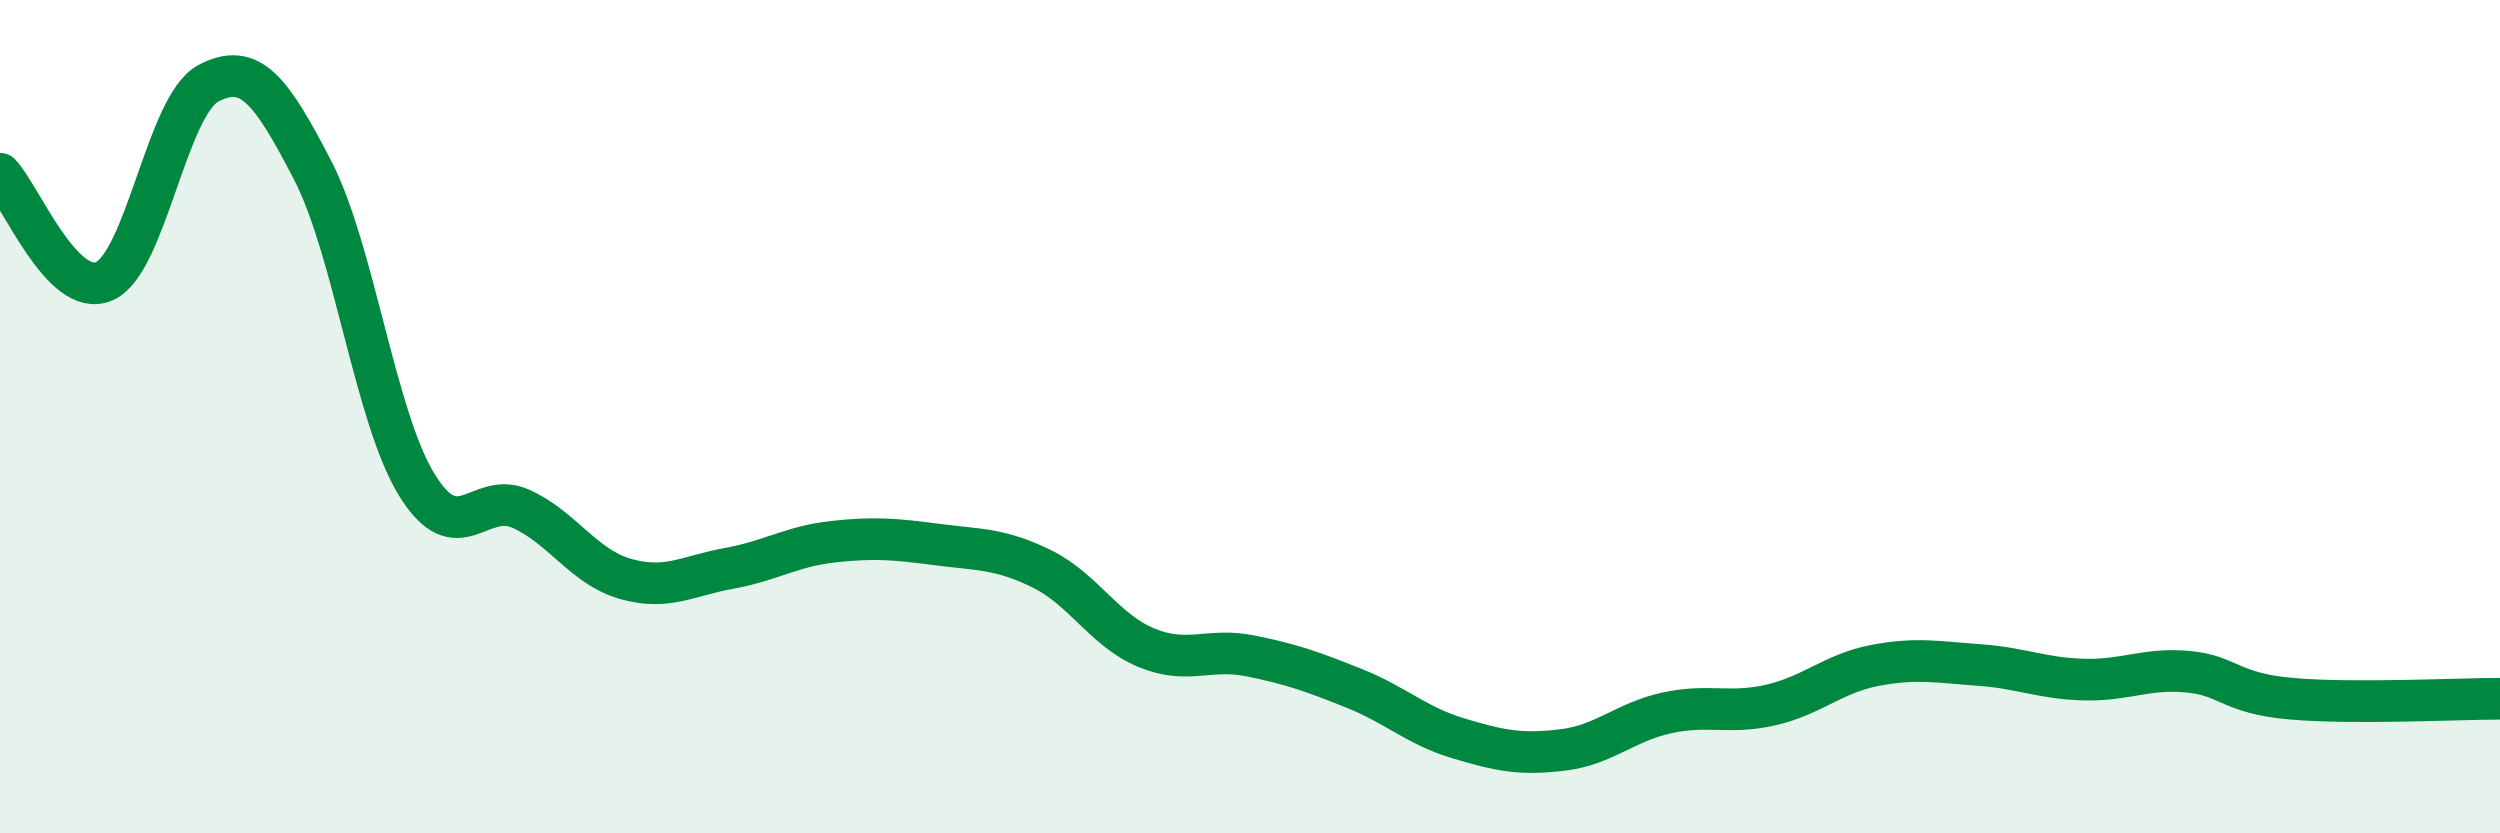
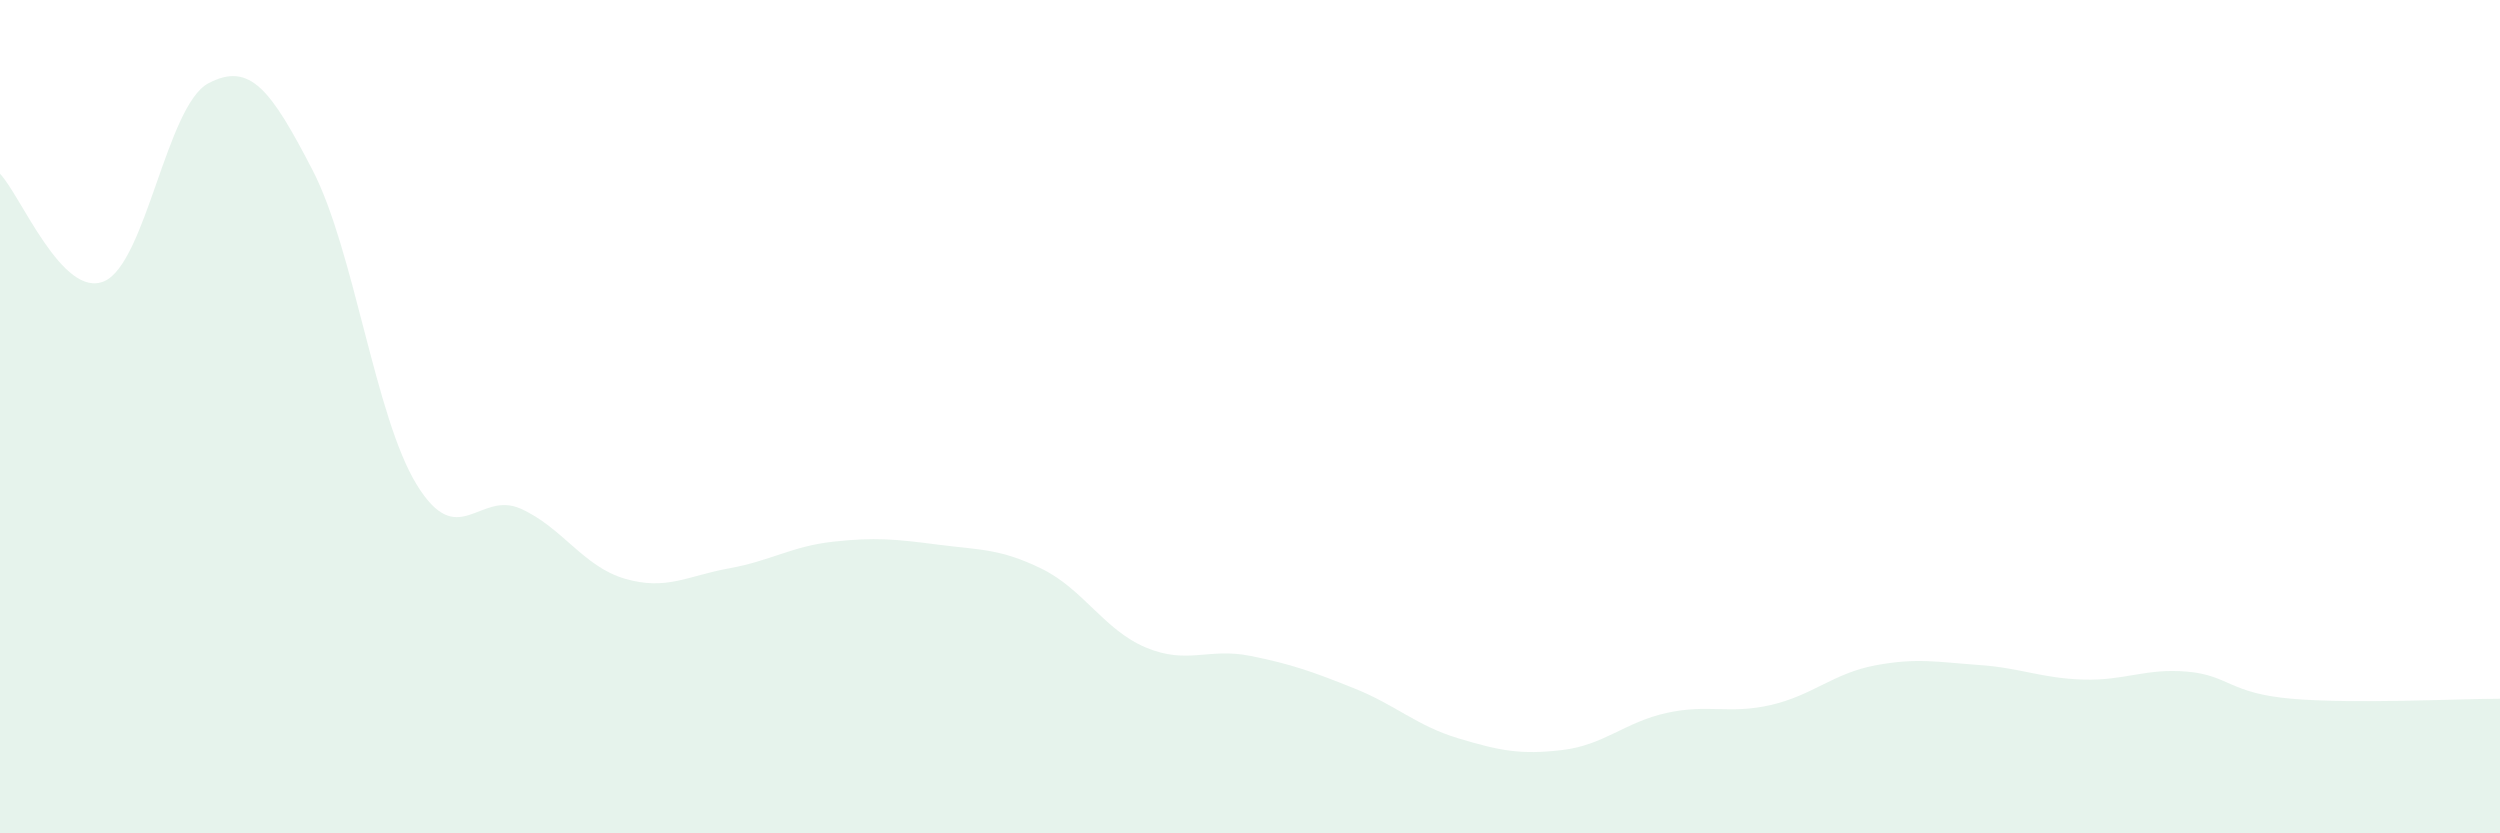
<svg xmlns="http://www.w3.org/2000/svg" width="60" height="20" viewBox="0 0 60 20">
  <path d="M 0,4.17 C 0.5,4.69 1.5,7.18 2.5,6.75 C 3.5,6.32 4,2.53 5,2 C 6,1.47 6.5,2.15 7.5,4.08 C 8.5,6.01 9,10 10,11.63 C 11,13.26 11.5,11.76 12.5,12.21 C 13.5,12.66 14,13.6 15,13.89 C 16,14.18 16.5,13.82 17.5,13.64 C 18.5,13.46 19,13.11 20,13 C 21,12.89 21.5,12.94 22.5,13.07 C 23.5,13.2 24,13.16 25,13.65 C 26,14.14 26.5,15.12 27.5,15.54 C 28.5,15.96 29,15.54 30,15.74 C 31,15.94 31.5,16.12 32.5,16.52 C 33.5,16.92 34,17.42 35,17.72 C 36,18.02 36.5,18.12 37.5,18 C 38.5,17.88 39,17.33 40,17.11 C 41,16.89 41.5,17.15 42.5,16.92 C 43.5,16.69 44,16.16 45,15.97 C 46,15.78 46.5,15.89 47.5,15.96 C 48.5,16.03 49,16.28 50,16.31 C 51,16.34 51.5,16.03 52.5,16.12 C 53.5,16.21 53.5,16.64 55,16.77 C 56.5,16.9 59,16.77 60,16.77L60 20L0 20Z" fill="#008740" opacity="0.1" stroke-linecap="round" stroke-linejoin="round" />
-   <path d="M 0,4.17 C 0.5,4.69 1.5,7.18 2.5,6.75 C 3.5,6.32 4,2.53 5,2 C 6,1.47 6.5,2.15 7.5,4.08 C 8.5,6.01 9,10 10,11.63 C 11,13.26 11.5,11.76 12.5,12.21 C 13.5,12.66 14,13.6 15,13.89 C 16,14.18 16.5,13.82 17.5,13.64 C 18.5,13.46 19,13.11 20,13 C 21,12.89 21.5,12.94 22.5,13.07 C 23.5,13.2 24,13.16 25,13.65 C 26,14.14 26.5,15.12 27.5,15.54 C 28.5,15.96 29,15.54 30,15.74 C 31,15.94 31.5,16.12 32.5,16.52 C 33.5,16.92 34,17.42 35,17.72 C 36,18.02 36.5,18.12 37.5,18 C 38.5,17.88 39,17.33 40,17.11 C 41,16.89 41.5,17.15 42.5,16.92 C 43.5,16.69 44,16.16 45,15.97 C 46,15.78 46.5,15.89 47.5,15.96 C 48.5,16.03 49,16.28 50,16.31 C 51,16.34 51.5,16.03 52.5,16.12 C 53.5,16.21 53.5,16.64 55,16.77 C 56.5,16.9 59,16.77 60,16.77" stroke="#008740" stroke-width="1" fill="none" stroke-linecap="round" stroke-linejoin="round" />
</svg>